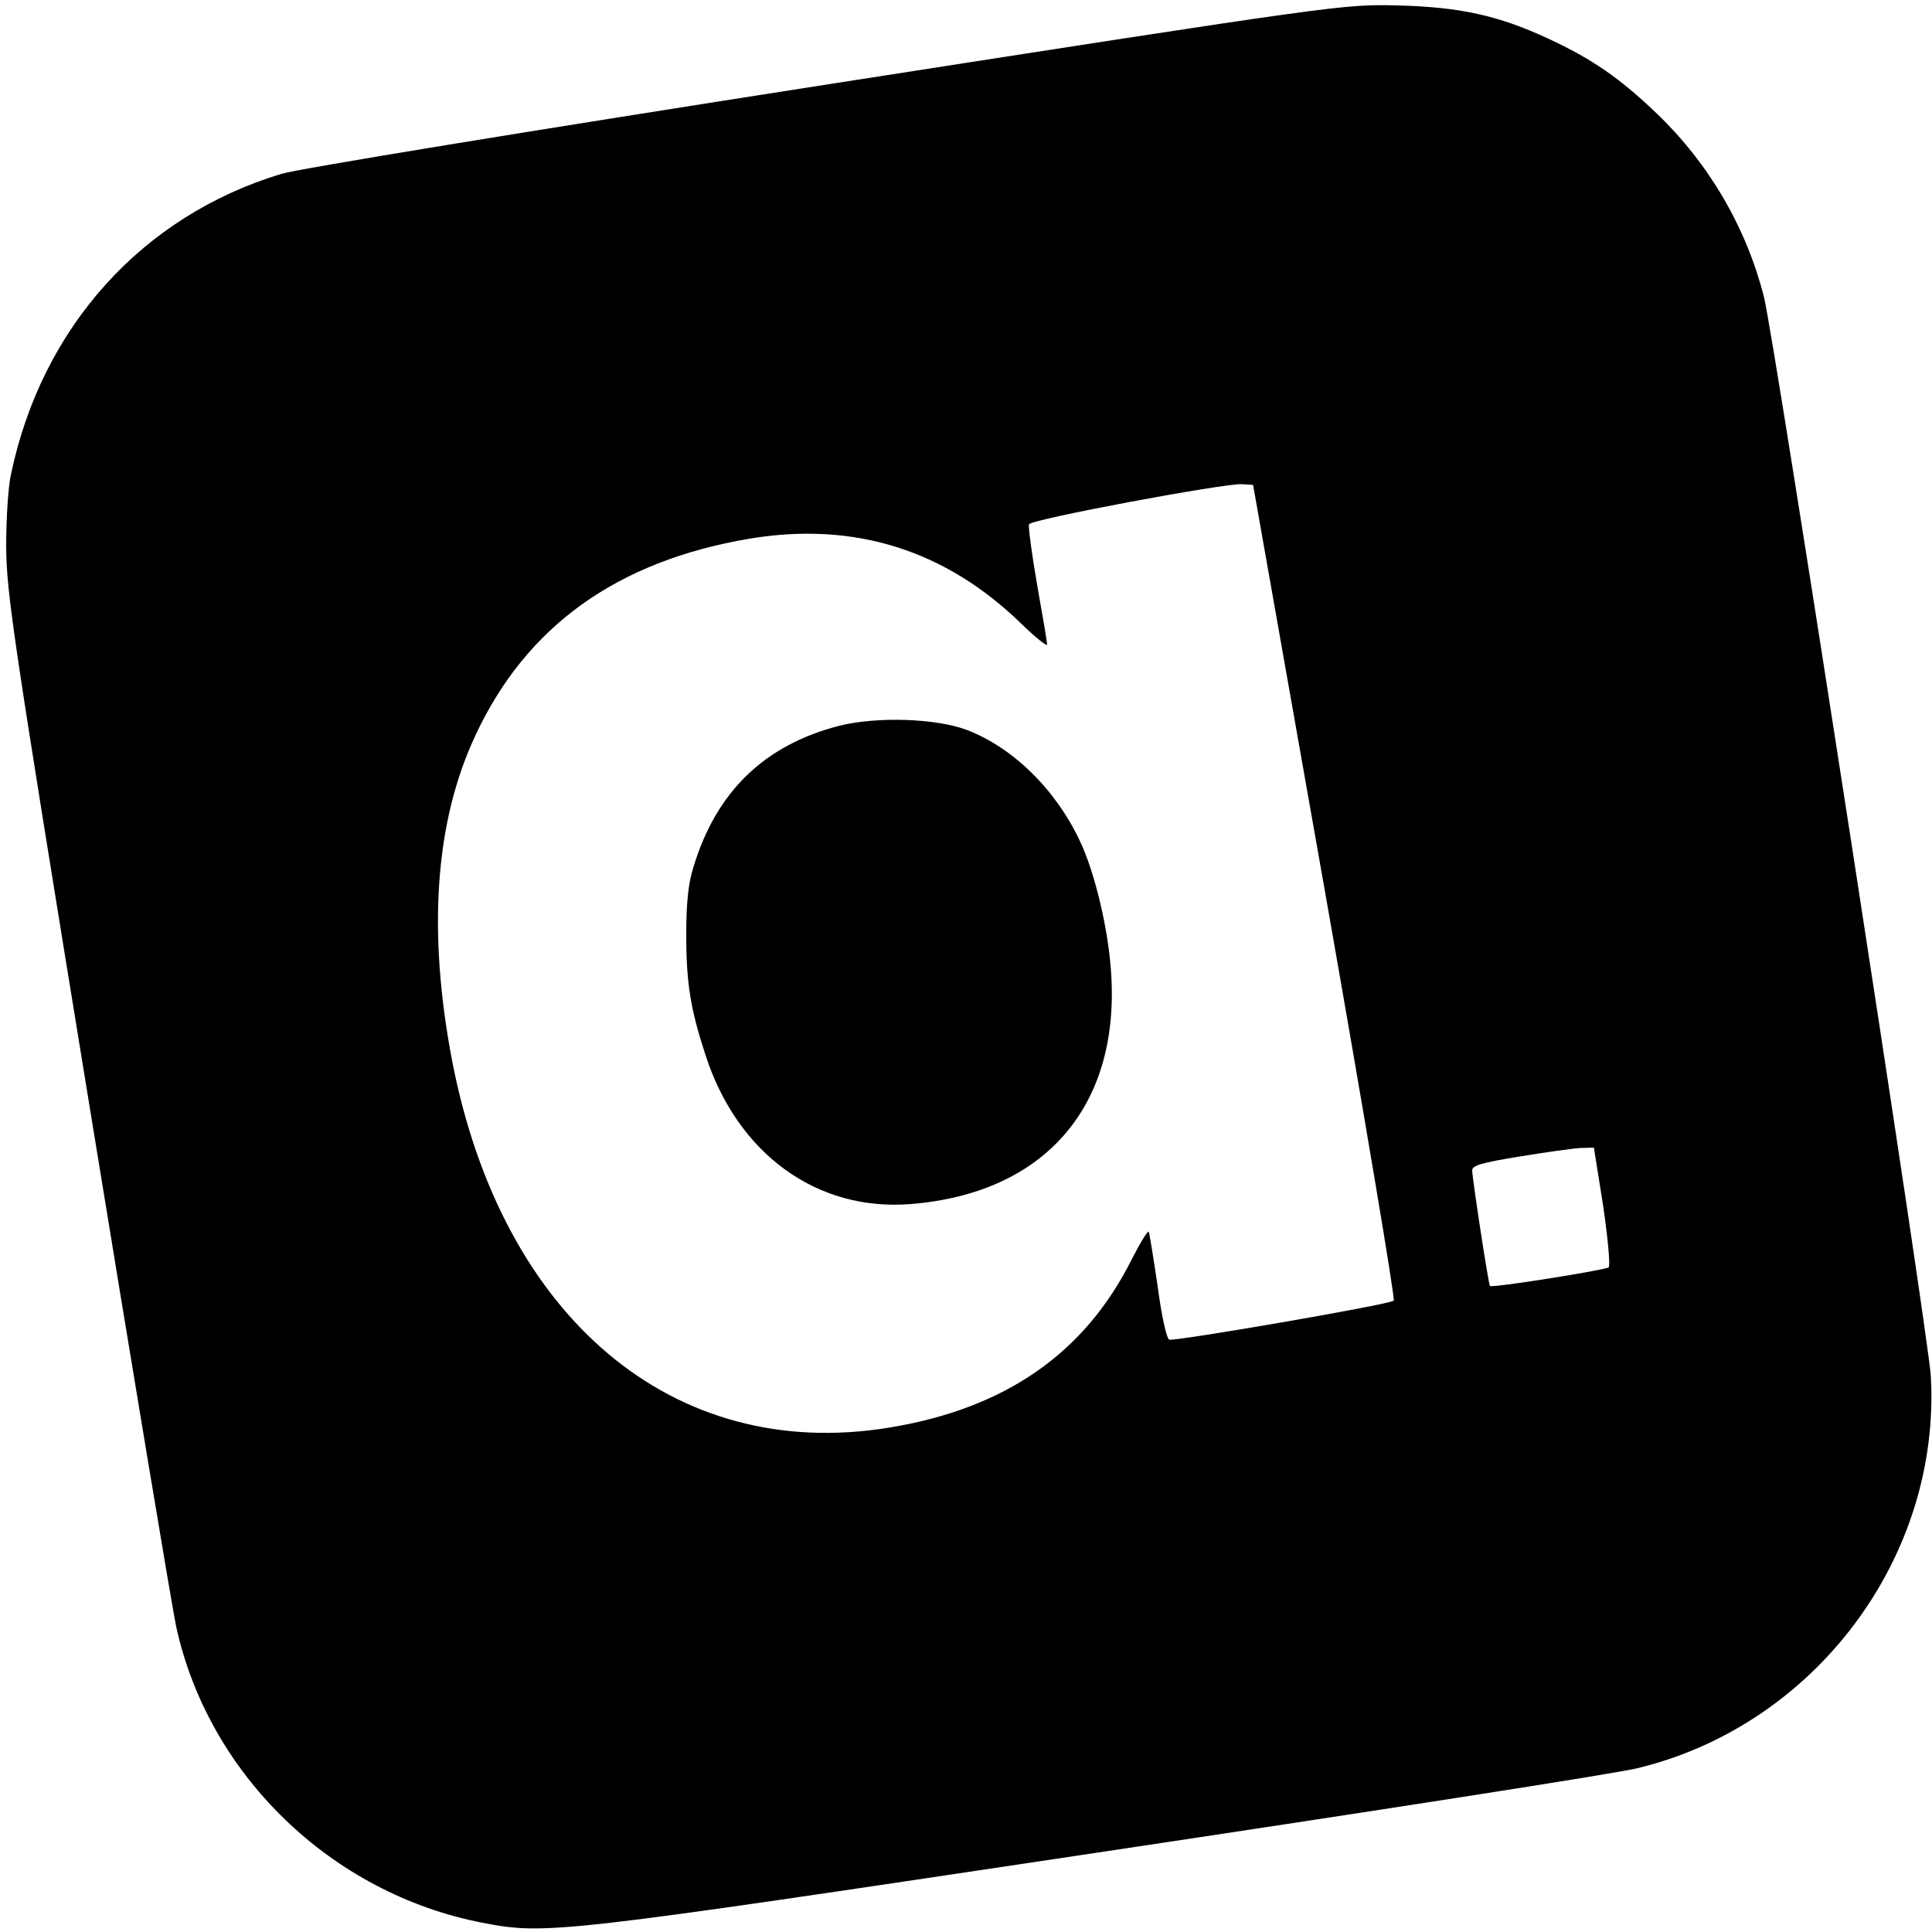
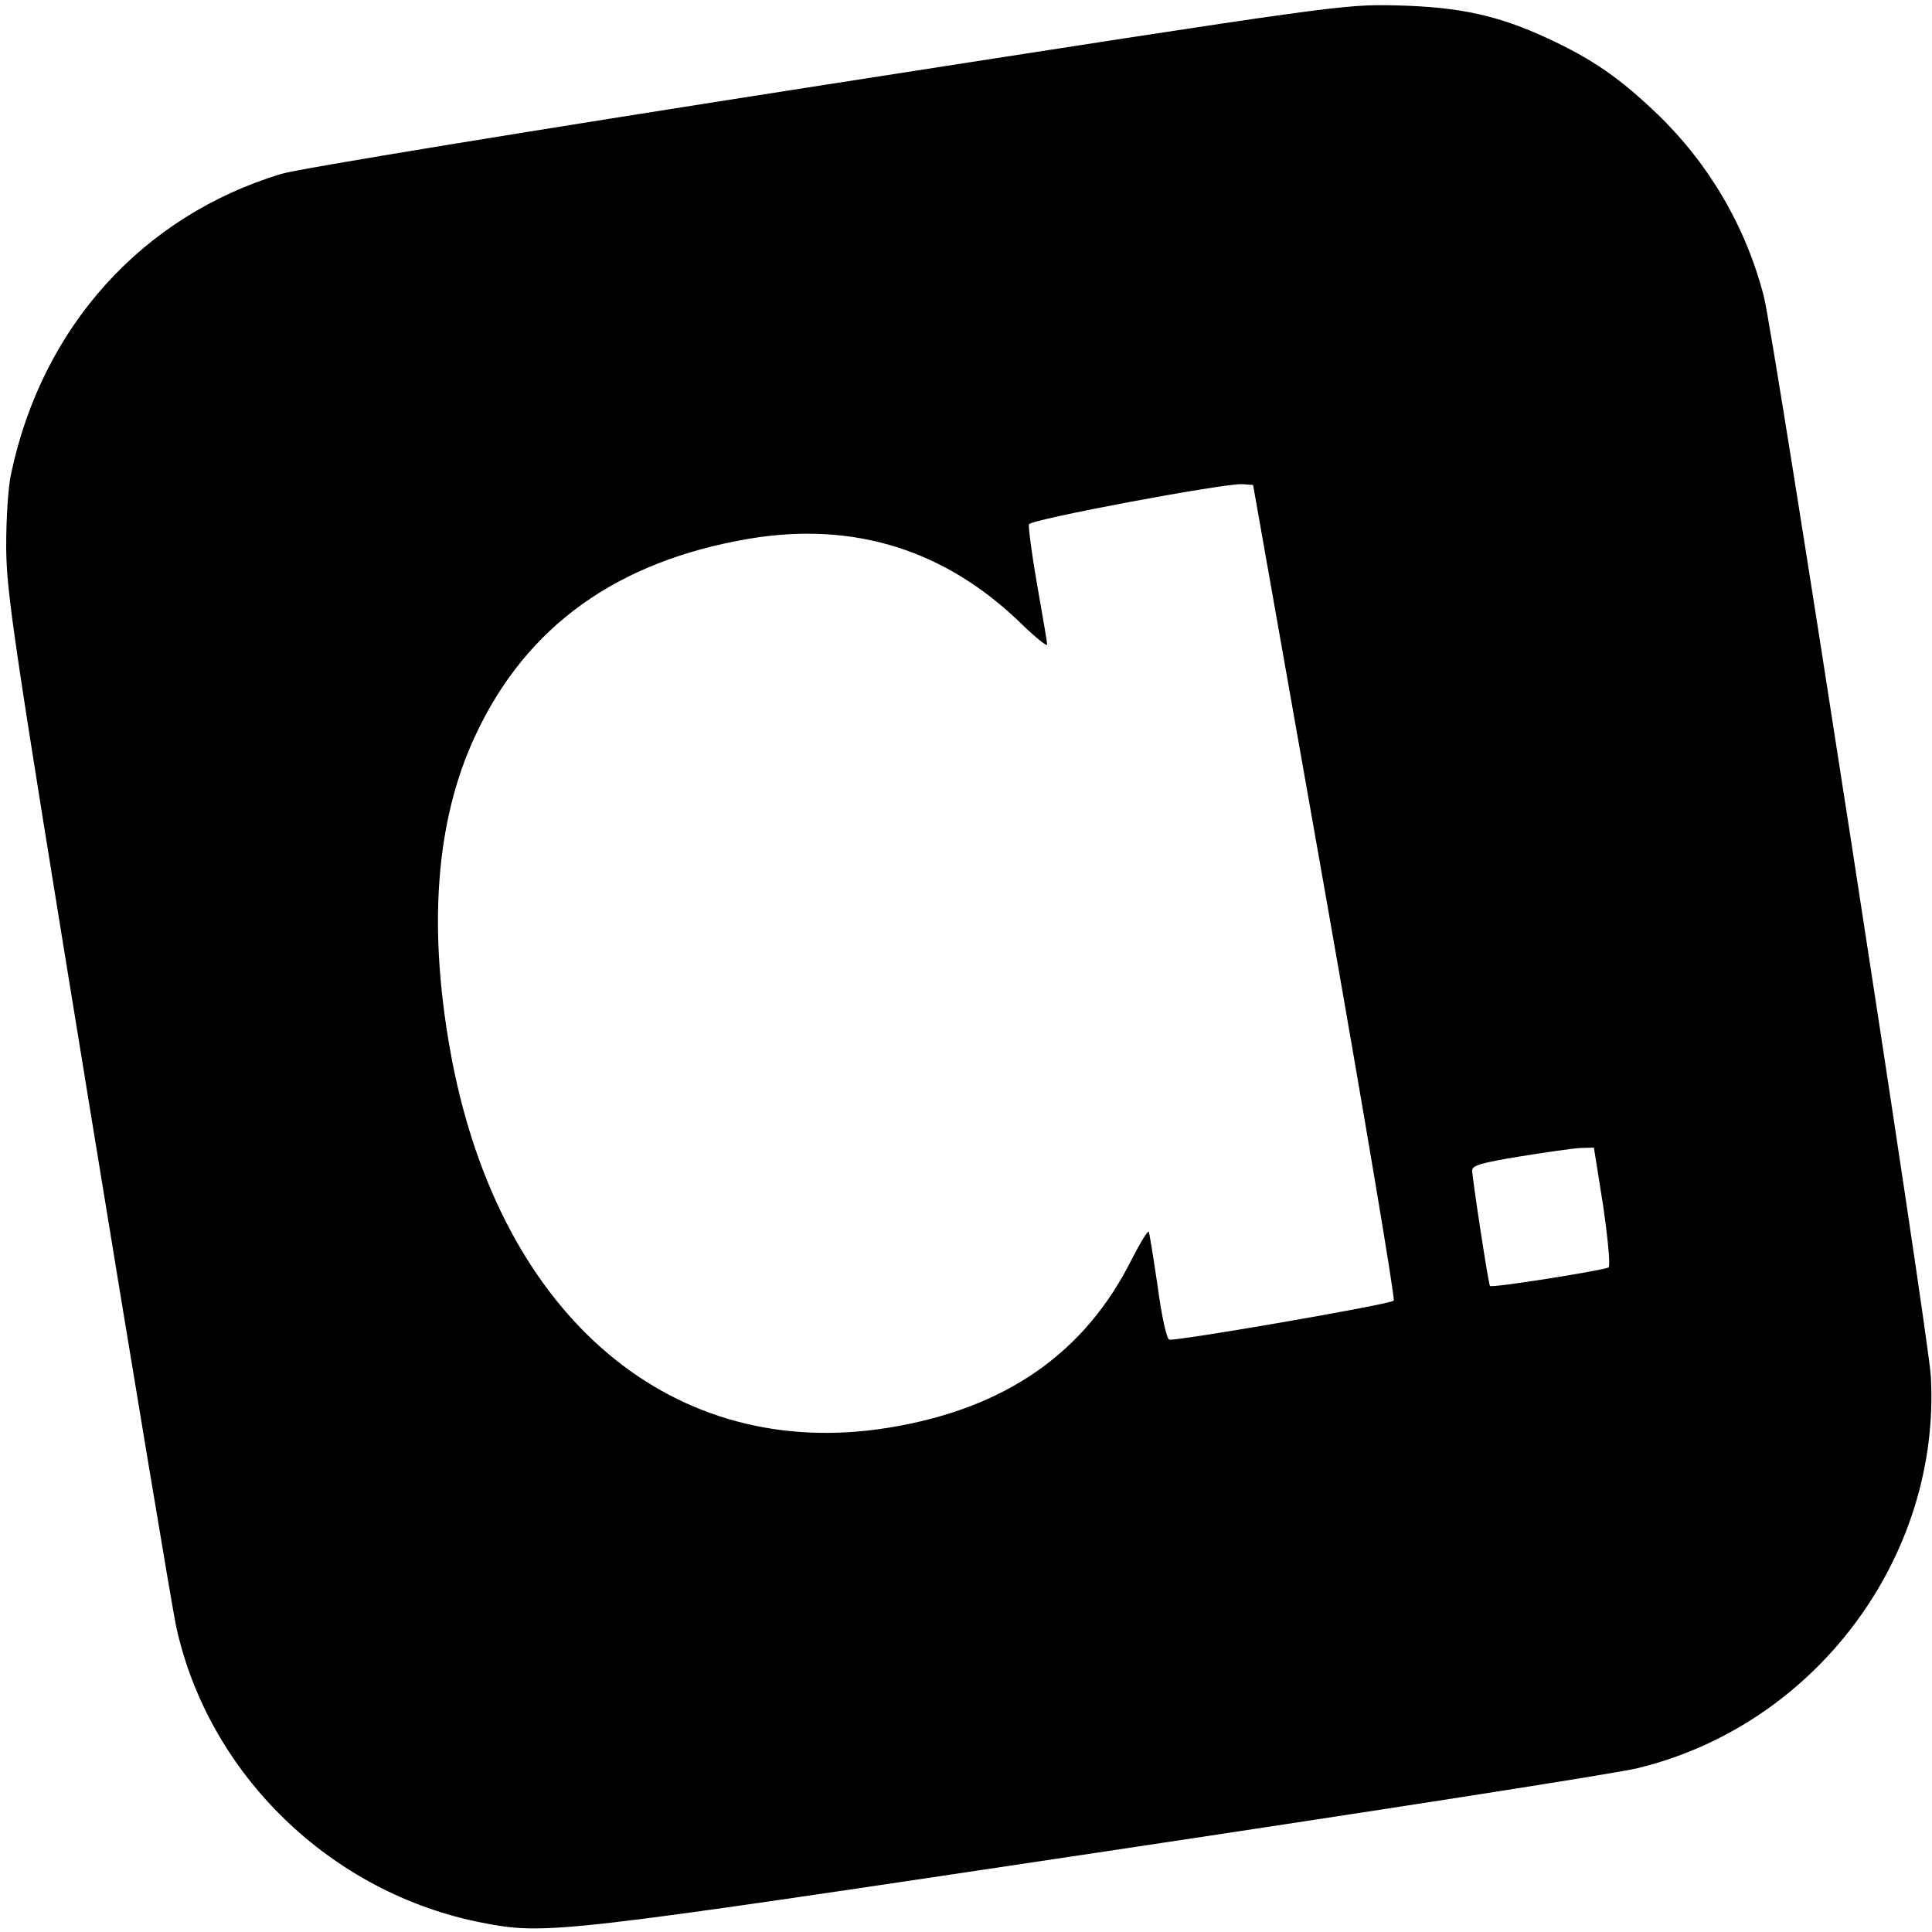
<svg xmlns="http://www.w3.org/2000/svg" version="1.0" width="500pt" height="500pt" viewBox="0 0 500 500" preserveAspectRatio="xMidYMid meet">
  <g transform="translate(0,500) scale(0.1,-0.1)" fill="#000000" stroke="none">
    <path d="M2138 4781 c-770 -120 -1368 -218 -1410 -231 -360 -109 -619 -396 -699 -775 -8 -33 -13 -118 -13 -190 1 -121 16 -224 212 -1425 116 -712 219 -1329 228 -1370 84 -383 401 -690 792 -766 165 -32 195 -28 1589 181 714 107 1345 205 1401 219 459 111 785 545 759 1014 -5 101 -406 2693 -432 2794 -46 180 -142 344 -276 473 -97 93 -168 142 -282 195 -129 60 -229 82 -392 86 -140 3 -141 3 -1477 -205z m1291 -2088 c102 -579 182 -1055 178 -1059 -9 -10 -567 -106 -581 -101 -7 3 -20 62 -30 138 -11 74 -21 137 -23 141 -2 5 -22 -28 -44 -71 -122 -244 -328 -387 -630 -436 -556 -90 -1000 283 -1129 950 -64 336 -44 619 60 841 132 284 367 452 710 510 271 45 507 -29 704 -221 36 -35 66 -59 66 -53 0 6 -12 76 -26 155 -14 80 -23 150 -21 156 4 13 503 106 551 104 l29 -2 186 -1052z m720 -814 c12 -83 19 -155 14 -159 -9 -7 -303 -54 -307 -48 -4 4 -46 280 -46 299 0 13 25 20 123 36 67 11 138 21 157 22 l35 1 24 -151z" />
-     <path d="M2173 3122 c-195 -50 -320 -171 -379 -368 -13 -42 -18 -92 -18 -174 0 -124 11 -192 50 -311 83 -256 289 -405 532 -385 344 28 538 250 518 591 -6 114 -42 266 -81 348 -63 134 -173 242 -293 288 -80 30 -231 35 -329 11z" />
  </g>
</svg>